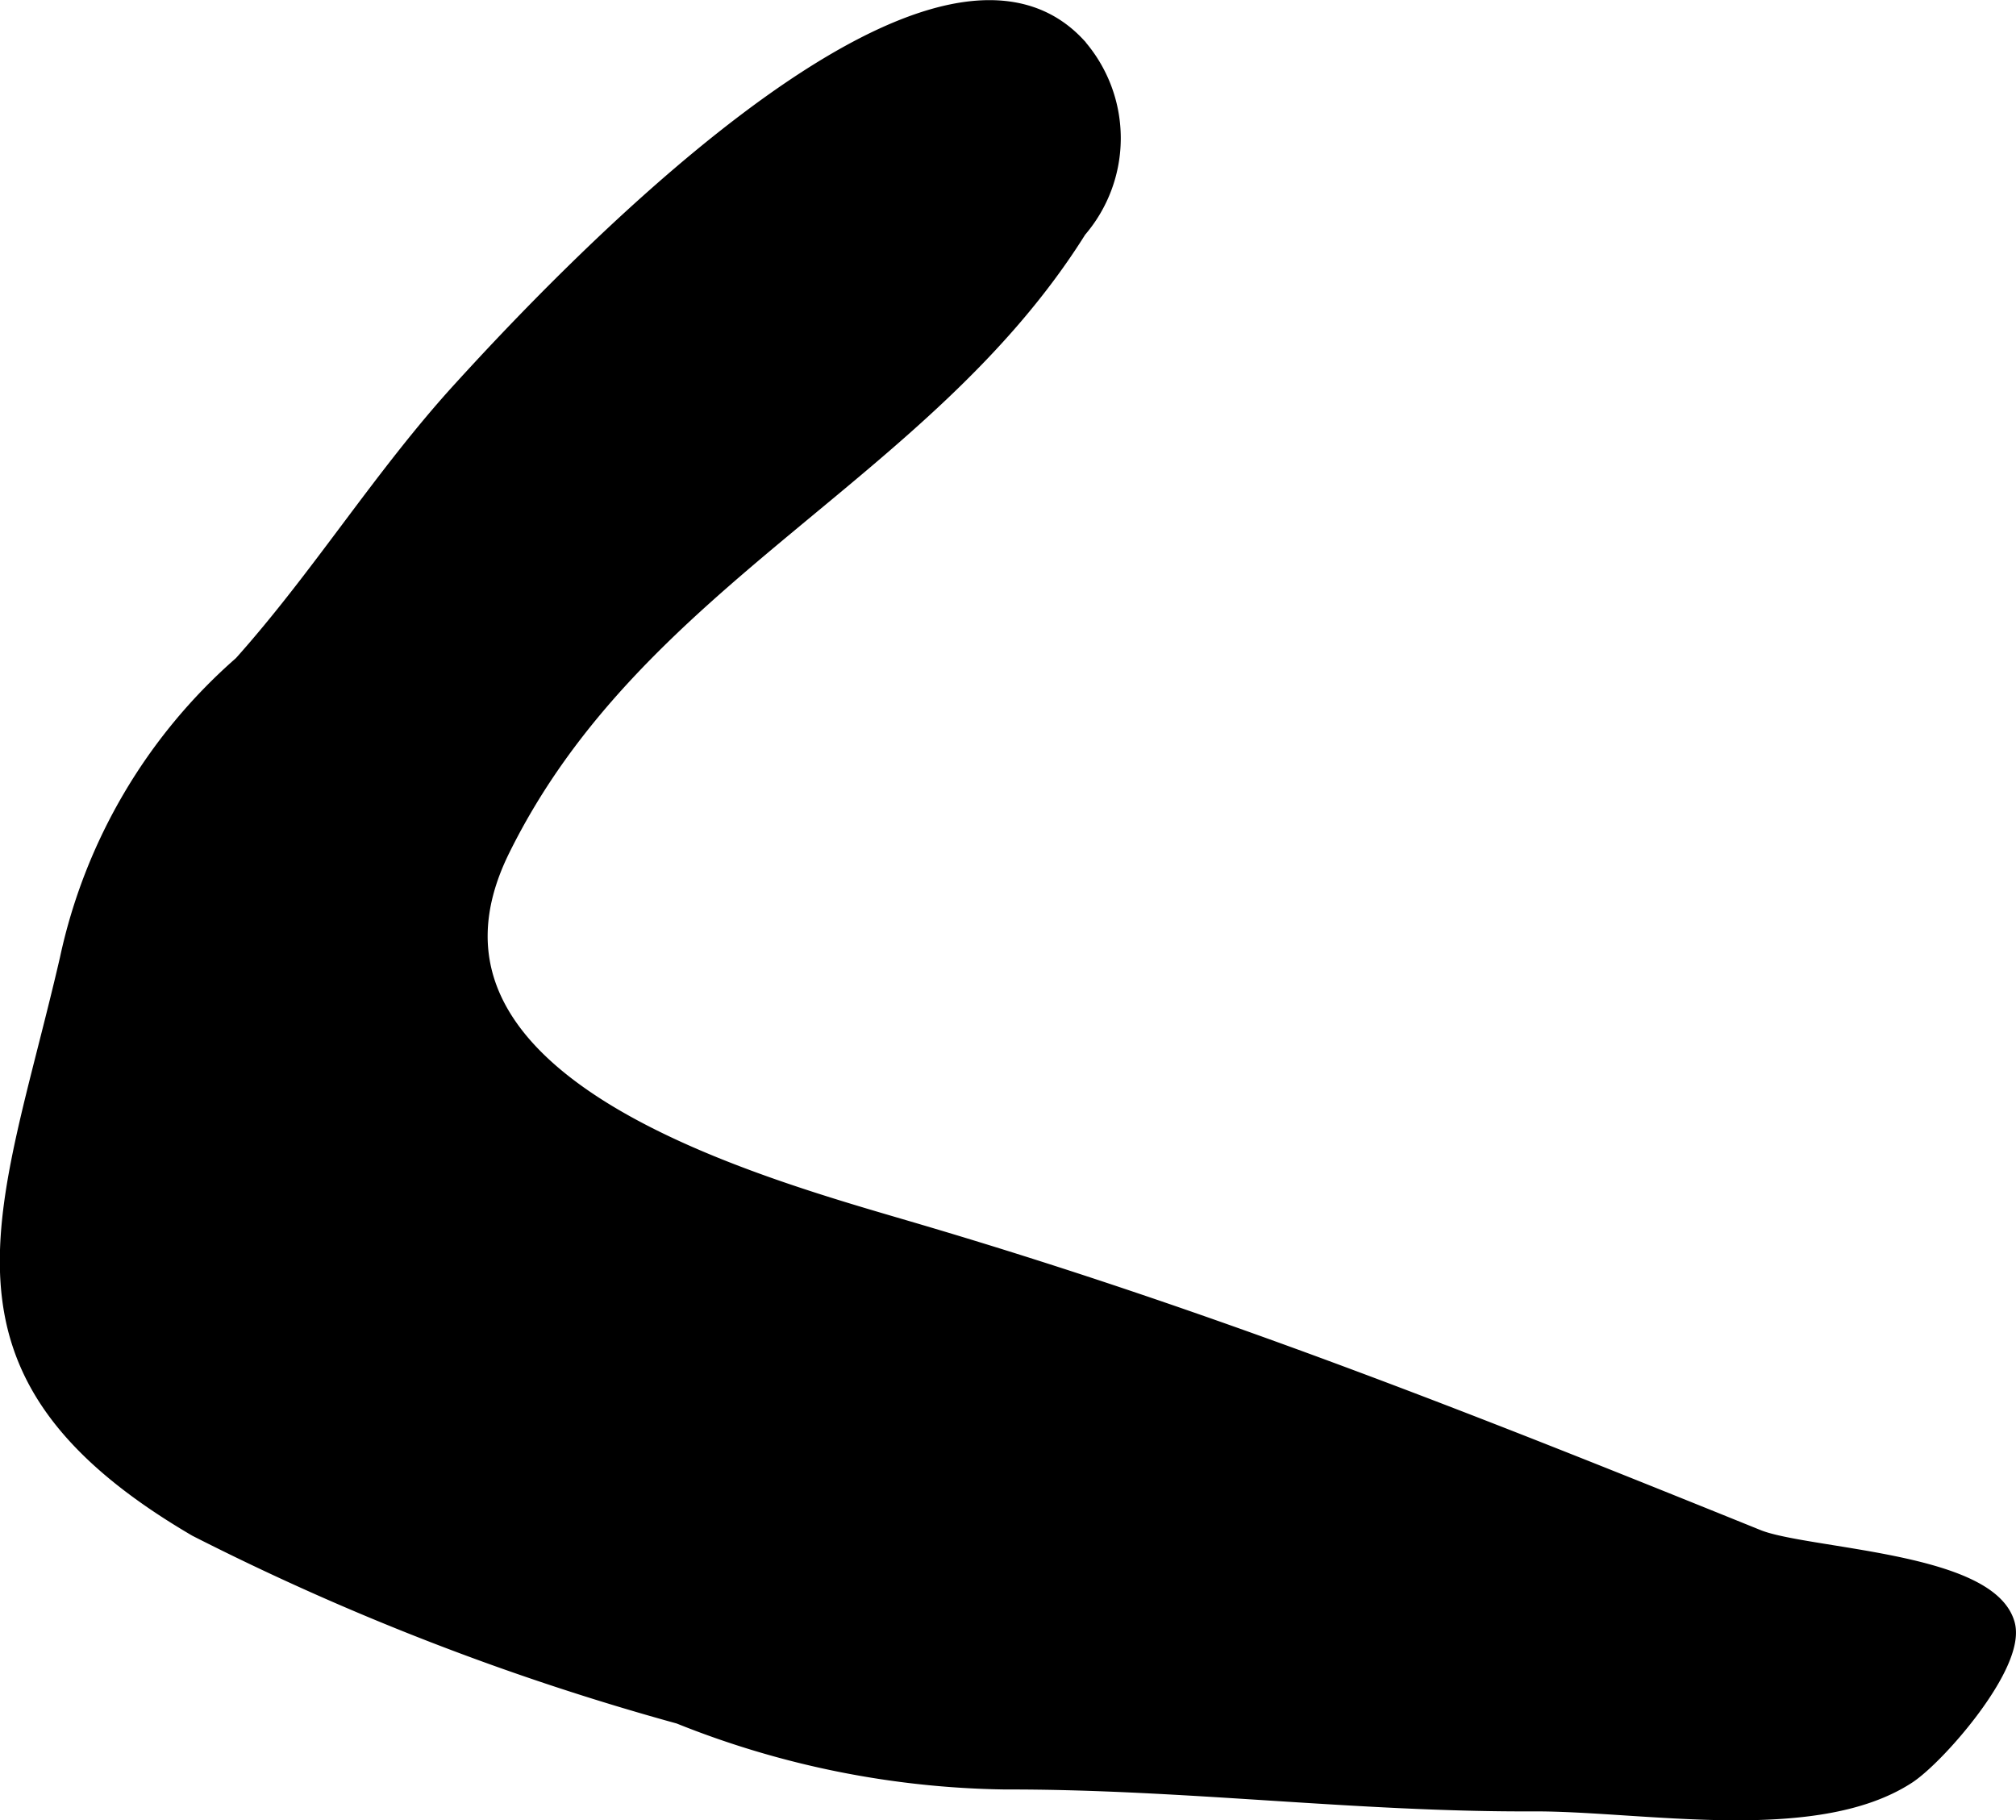
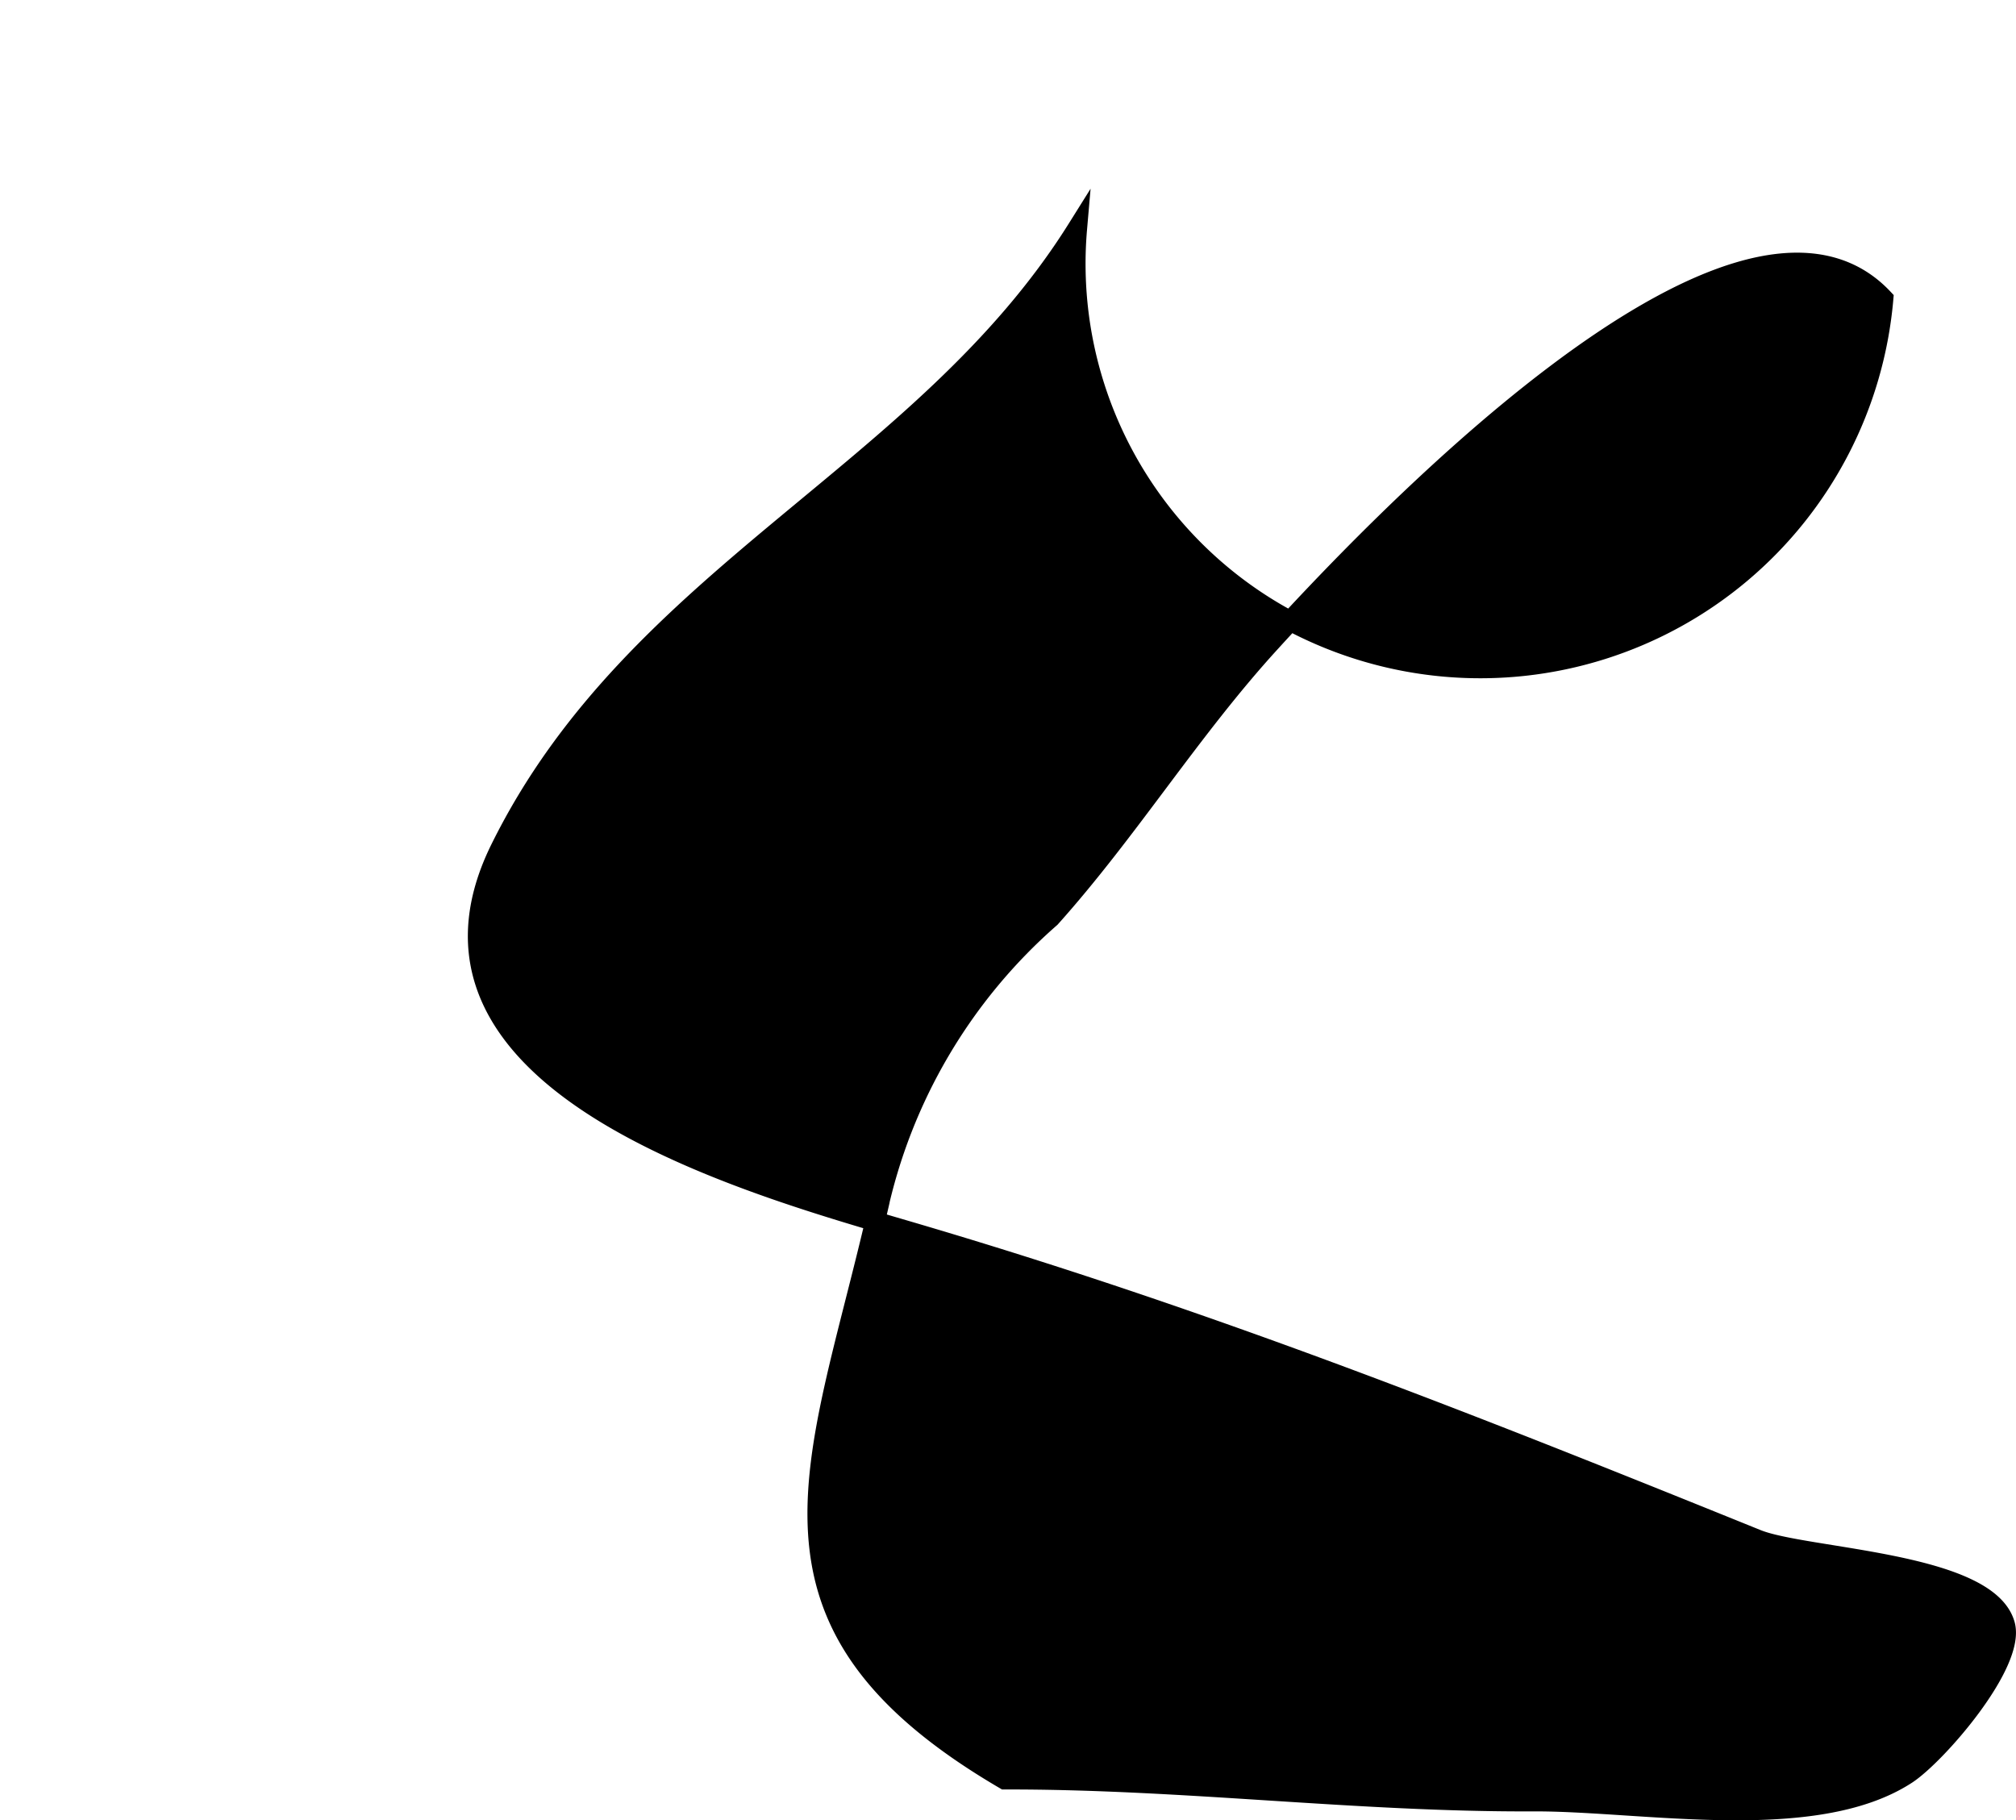
<svg xmlns="http://www.w3.org/2000/svg" version="1.1" width="5.388mm" height="4.865mm" viewBox="0 0 15.272 13.789">
  <defs>
    <style type="text/css">
      .a {
        stroke: #000;
        stroke-miterlimit: 10;
        stroke-width: 0.15px;
        fill-rule: evenodd;
      }
    </style>
  </defs>
-   <path class="a" d="M8.16,1.733c-1.167,1.864-3.347,2.621-4.371,4.698-.899,1.824,2.008,2.573,3.196,2.926,2.215.656,4.17,1.432,6.325,2.304.367.148,1.746.17,1.879.646.083.295-.519.987-.746,1.135-.7.455-2.001.202-2.825.205-1.339.006-2.655-.169-4.007-.166a6.854,6.854,0,0,1-2.461-.496,19.446,19.446,0,0,1-3.657-1.417c-2.033-1.19-1.417-2.345-.966-4.297a4.104,4.104,0,0,1,1.313-2.232c.592-.661,1.063-1.425,1.663-2.082.679-.745,3.529-3.801,4.647-2.608A1.05,1.05,0,0,1,8.16,1.733Z" />
+   <path class="a" d="M8.16,1.733c-1.167,1.864-3.347,2.621-4.371,4.698-.899,1.824,2.008,2.573,3.196,2.926,2.215.656,4.17,1.432,6.325,2.304.367.148,1.746.17,1.879.646.083.295-.519.987-.746,1.135-.7.455-2.001.202-2.825.205-1.339.006-2.655-.169-4.007-.166c-2.033-1.19-1.417-2.345-.966-4.297a4.104,4.104,0,0,1,1.313-2.232c.592-.661,1.063-1.425,1.663-2.082.679-.745,3.529-3.801,4.647-2.608A1.05,1.05,0,0,1,8.16,1.733Z" />
</svg>